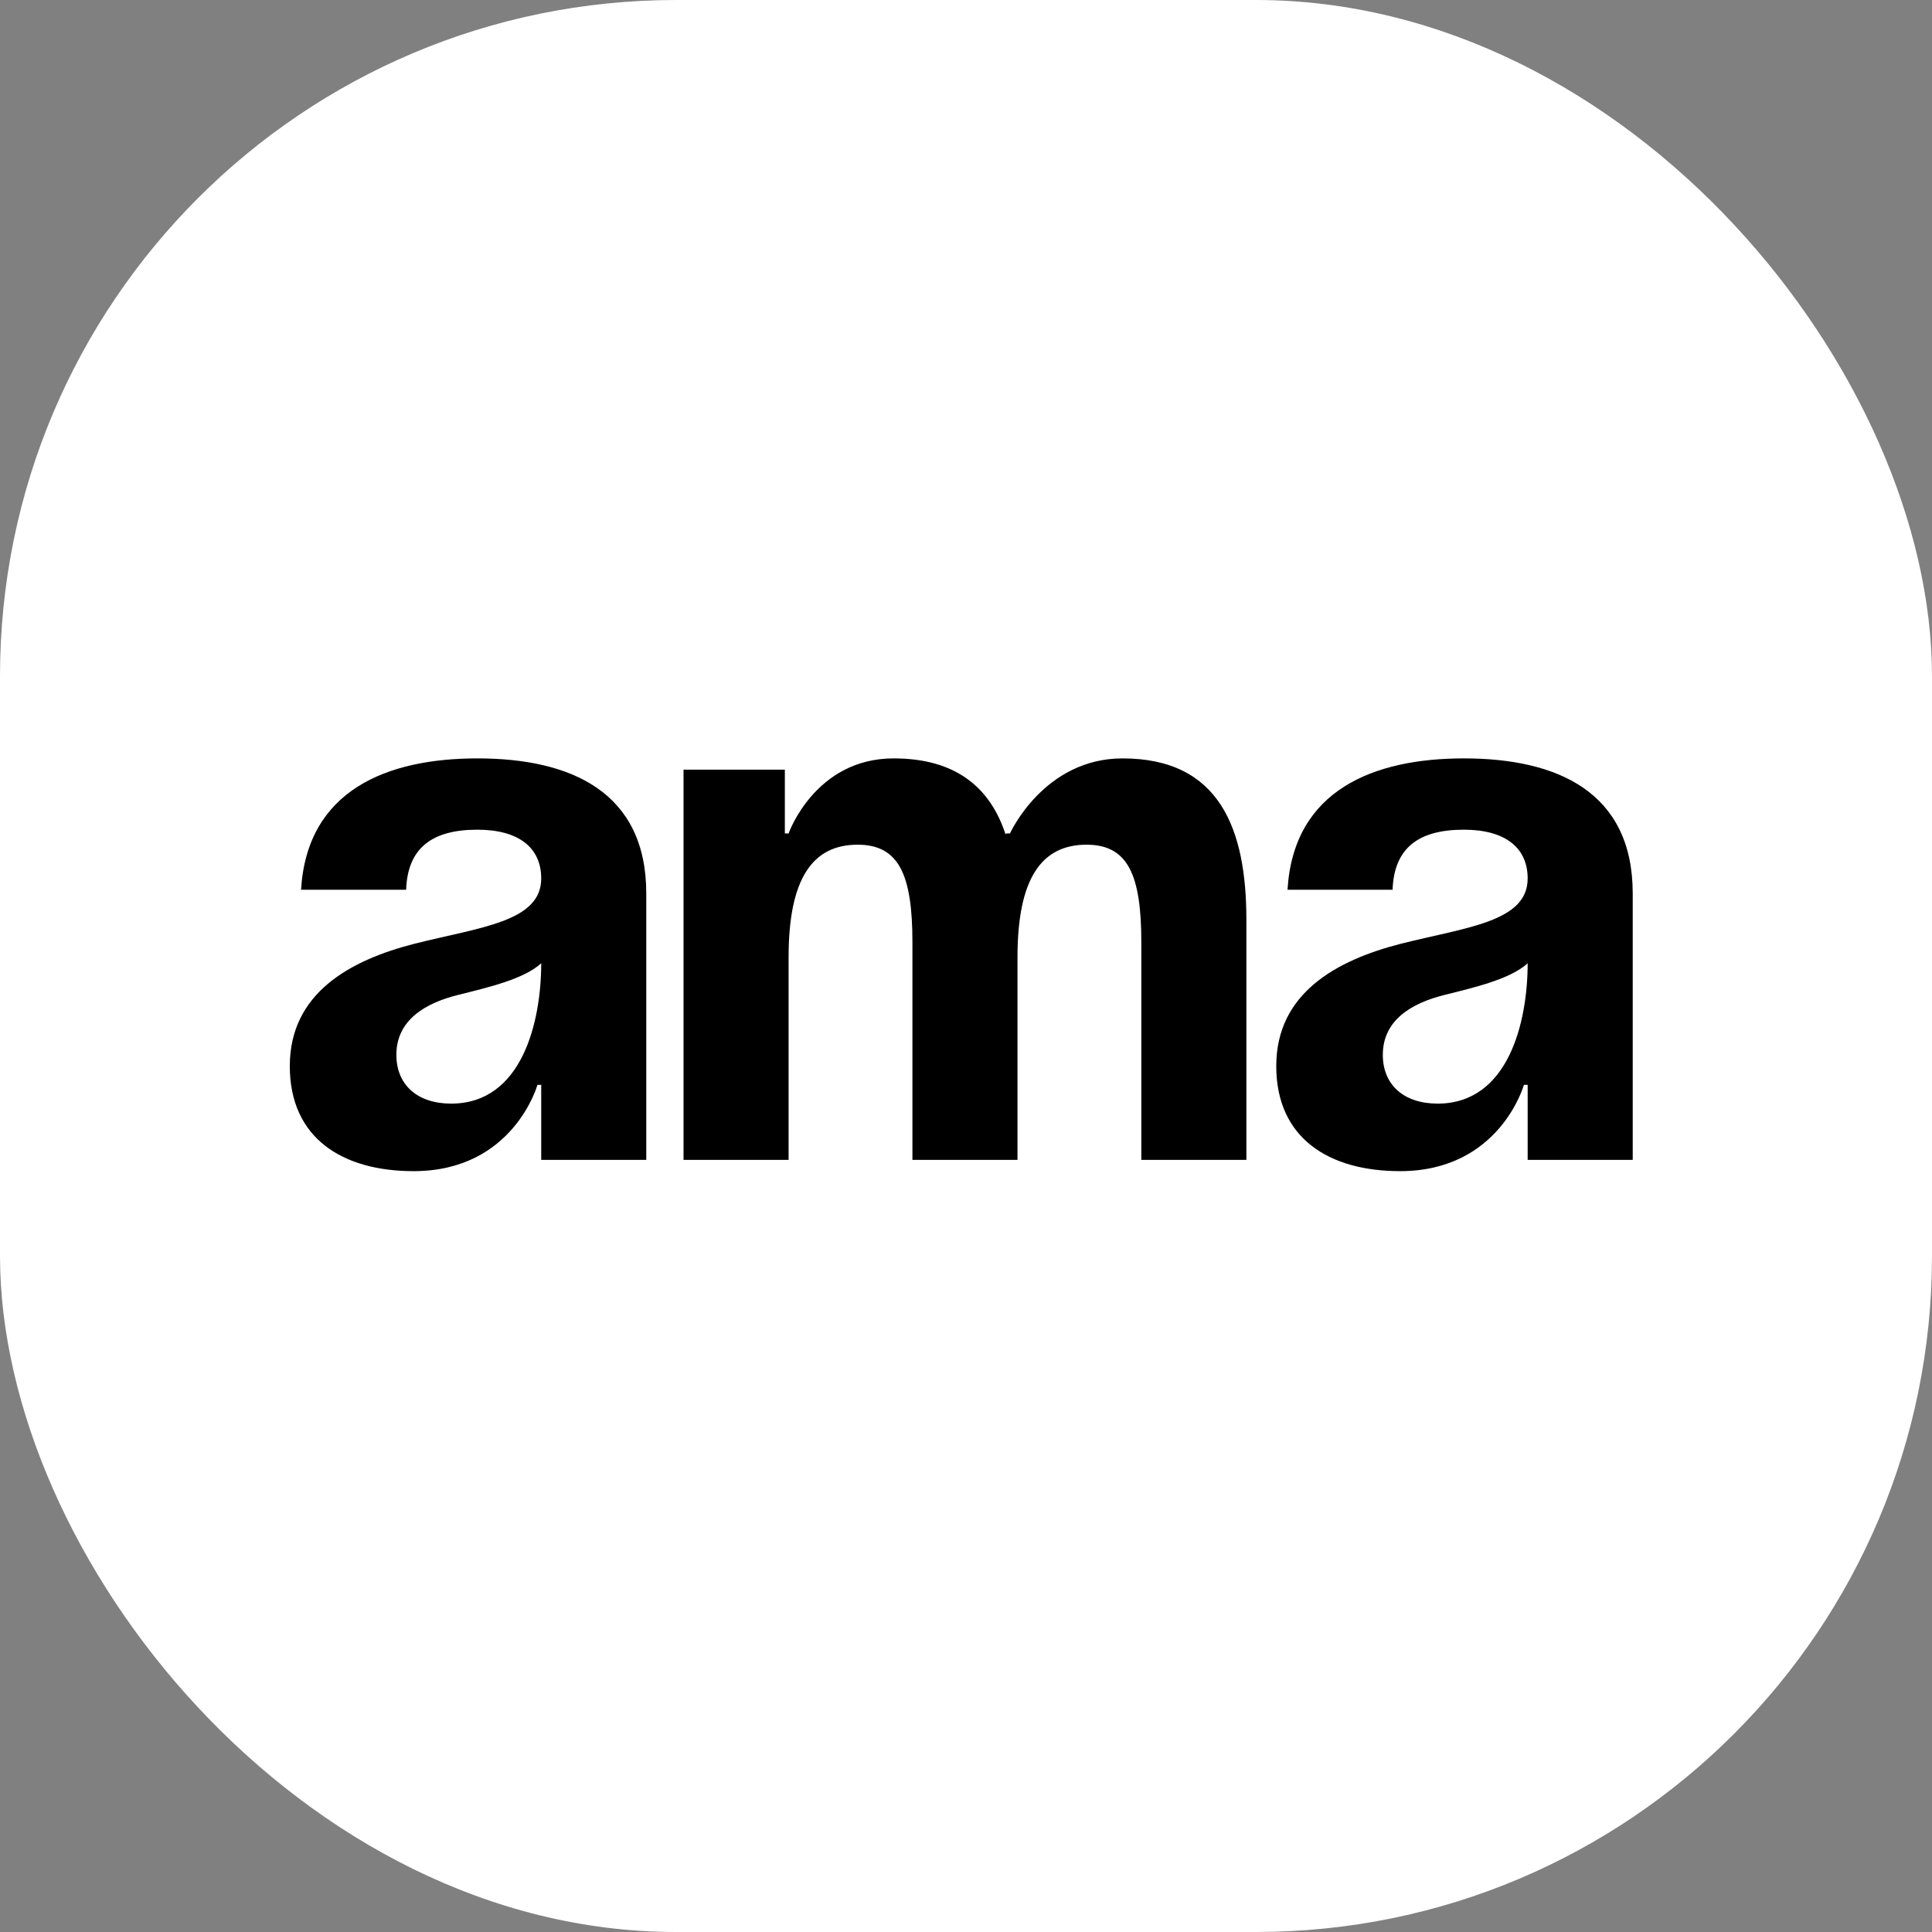
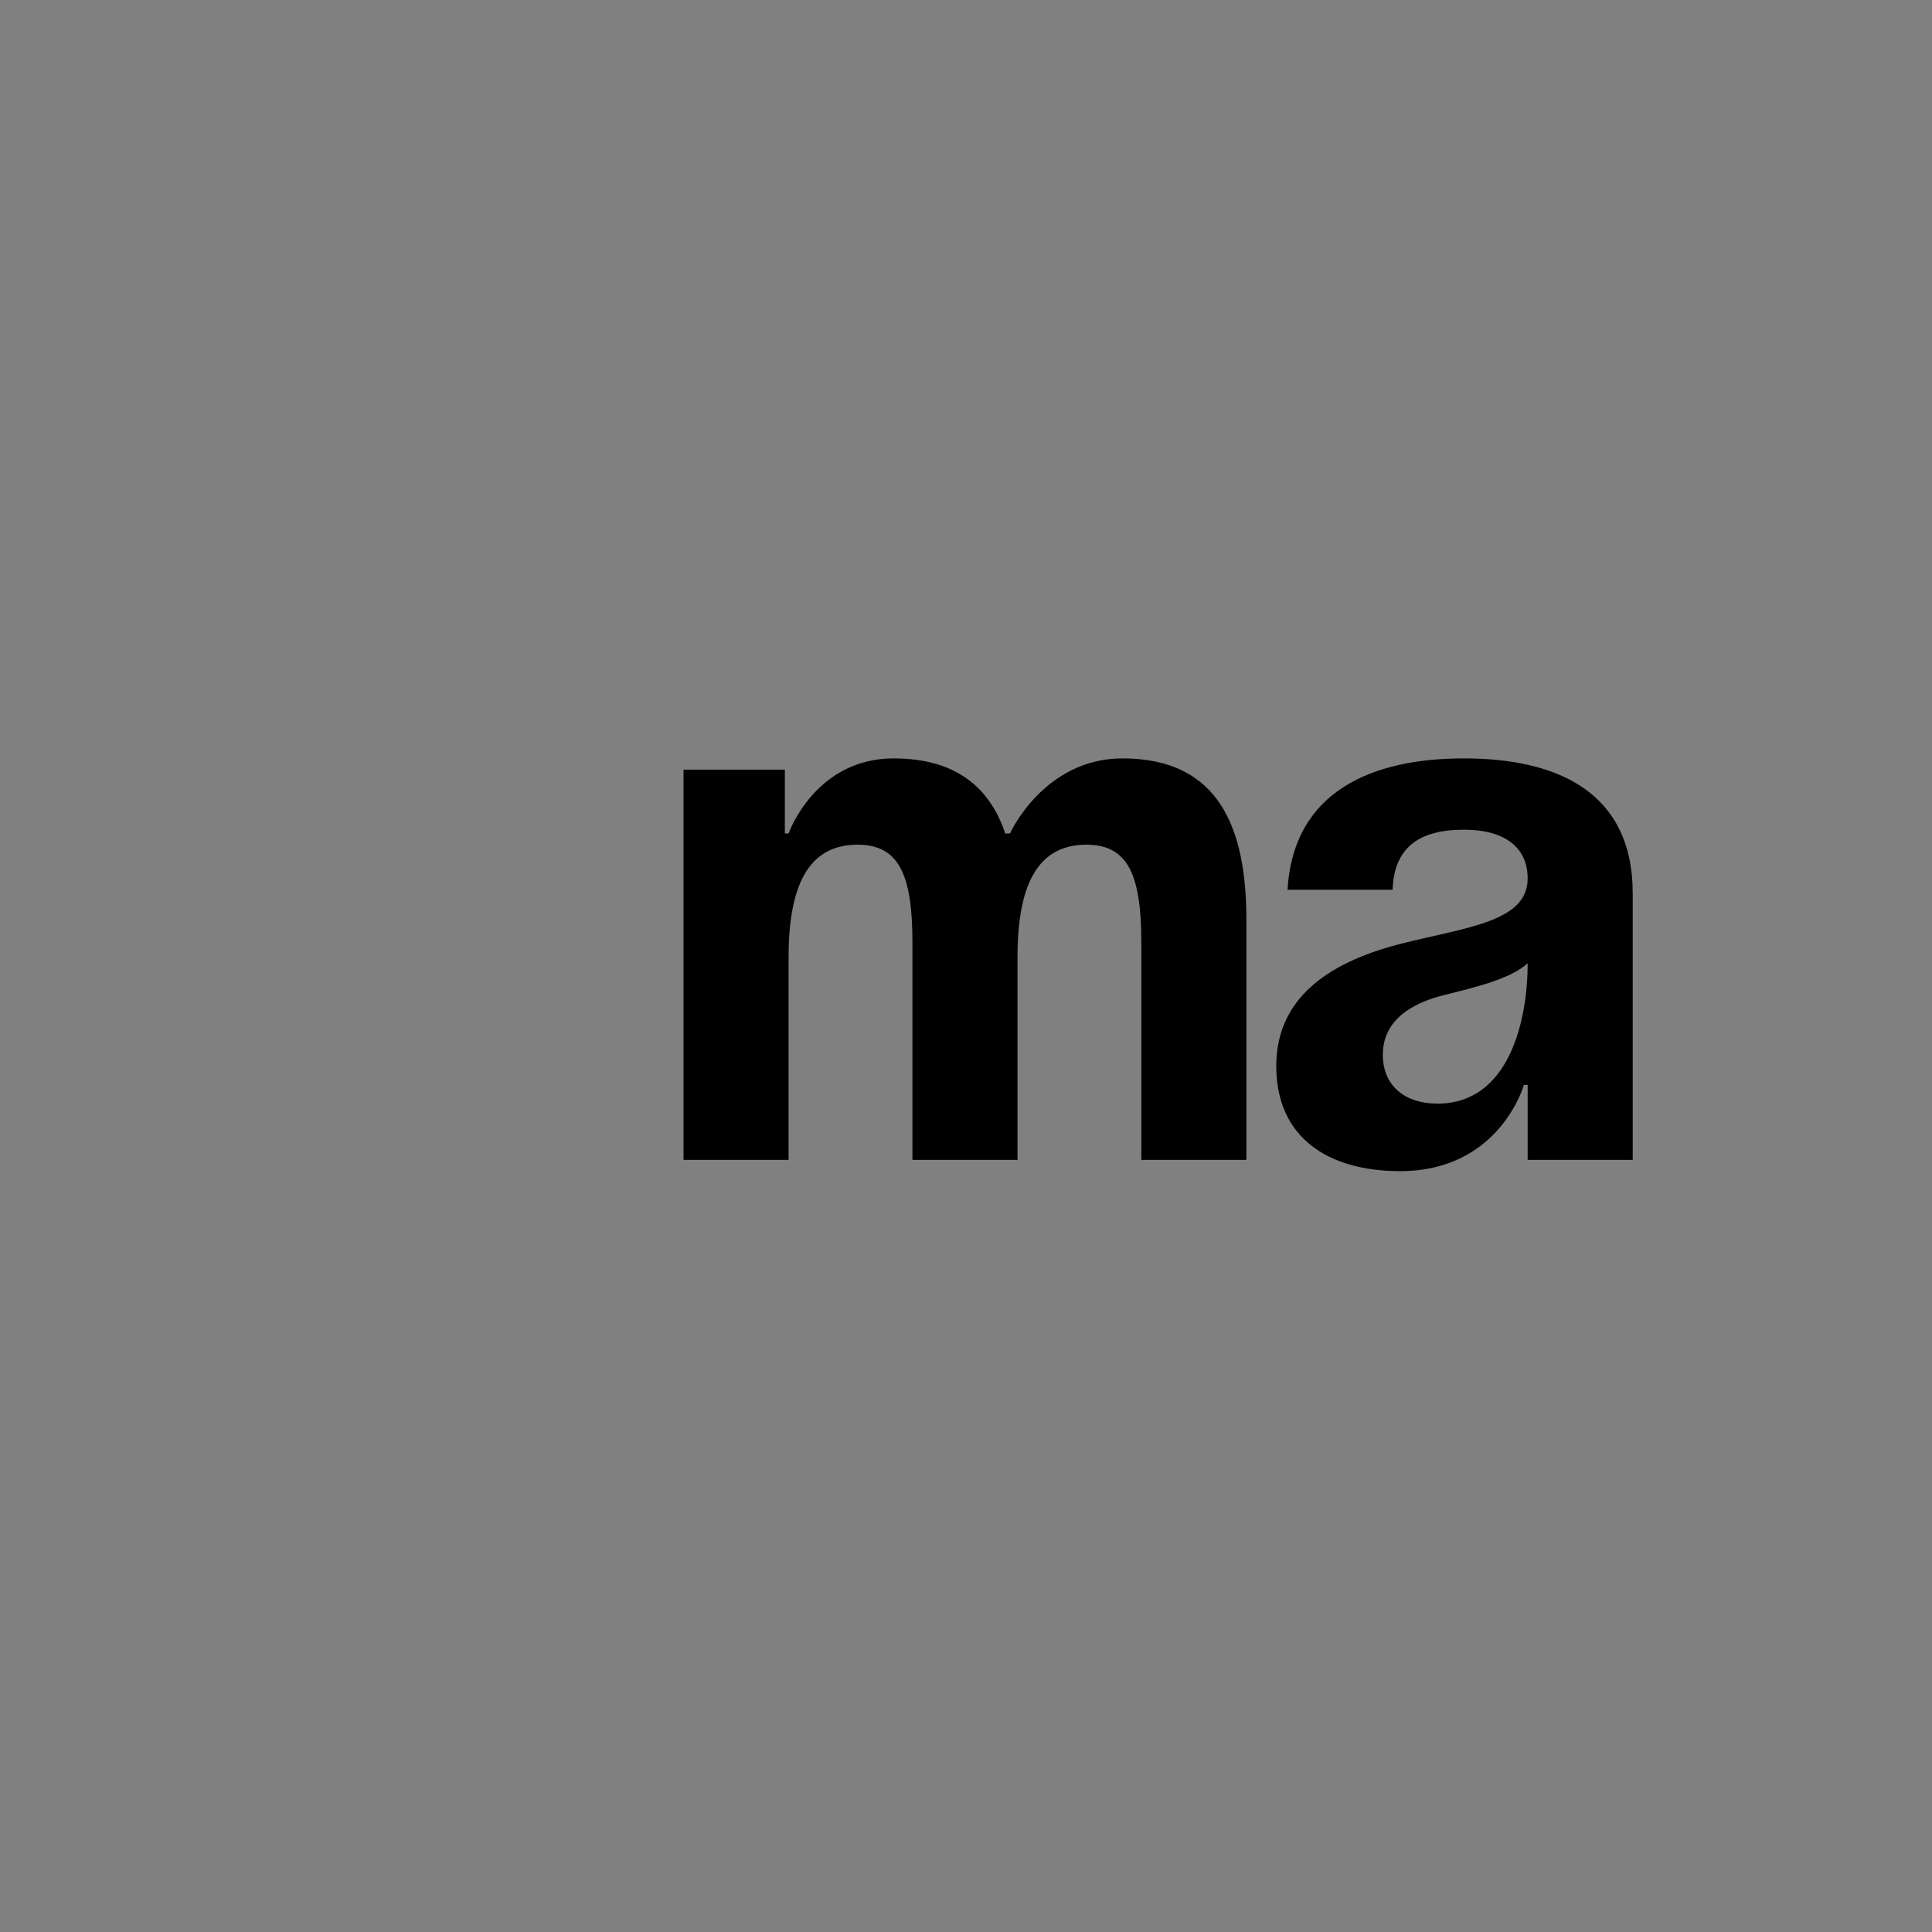
<svg xmlns="http://www.w3.org/2000/svg" version="1.1" width="1000" height="1000">
  <rect width="100%" height="100%" fill="#808080" stroke="none" />
  <style> #light-icon { display: inline; } #dark-icon { display: none; } @media (prefers-color-scheme: dark) { #light-icon { display: none; } #dark-icon { display: inline; } } </style>
  <g id="light-icon">
    <svg version="1.1" width="1000" height="1000">
      <g clip-path="url(#SvgjsClipPath1012)">
-         <rect width="1000" height="1000" fill="#ffffff" />
        <g transform="matrix(6.14,0,0,6.14,150,392.544)">
          <svg version="1.1" width="114" height="35">
            <svg width="114" height="35" viewBox="0 0 114 35" fill="none">
-               <path d="M9.806 11.071H0.949C1.455 2.657 8.224 0 15.816 0C23.724 0 30.05 2.847 30.05 11.387V33.846H21.194V27.52H20.877C20.877 27.52 18.853 34.795 10.439 34.795C4.428 34.795 0 32.012 0 25.938C0 19.802 5.061 17.018 10.502 15.626C16.006 14.234 21.194 13.792 21.194 10.122C21.194 7.528 19.296 6.01 15.816 6.01C12.02 6.01 9.932 7.528 9.806 11.071ZM21.194 17.271C19.738 18.6 16.765 19.296 14.234 19.928C11.387 20.624 8.984 22.079 8.984 24.989C8.984 27.52 10.755 29.102 13.602 29.102C19.612 29.102 21.194 22.142 21.194 17.271Z" fill="black" />
-               <path d="M52.487 33.846V15.5C52.487 9.806 51.348 7.275 47.869 7.275C44.073 7.275 42.048 10.122 42.048 16.765V33.846H33.191V0.949H41.732V6.326H42.048C42.048 6.326 44.263 0 50.905 0C56.22 0 59.066 2.531 60.332 6.39L60.395 6.326H60.711C60.711 6.326 63.558 0 70.201 0C78.425 0 80.639 6.01 80.639 13.602V33.846H71.783V15.5C71.783 9.806 70.644 7.275 67.164 7.275C63.368 7.275 61.344 10.122 61.344 16.765V33.846H52.487Z" fill="black" />
+               <path d="M52.487 33.846V15.5C52.487 9.806 51.348 7.275 47.869 7.275C44.073 7.275 42.048 10.122 42.048 16.765V33.846H33.191V0.949H41.732V6.326H42.048C42.048 6.326 44.263 0 50.905 0C56.22 0 59.066 2.531 60.332 6.39L60.395 6.326H60.711C60.711 6.326 63.558 0 70.201 0C78.425 0 80.639 6.01 80.639 13.602V33.846H71.783V15.5C71.783 9.806 70.644 7.275 67.164 7.275C63.368 7.275 61.344 10.122 61.344 16.765V33.846H52.487" fill="black" />
              <path d="M92.964 11.071H84.107C84.613 2.657 91.382 0 98.974 0C106.882 0 113.208 2.847 113.208 11.387V33.846H104.351V27.52H104.035C104.035 27.52 102.01 34.795 93.596 34.795C87.586 34.795 83.158 32.012 83.158 25.938C83.158 19.802 88.219 17.018 93.66 15.626C99.164 14.234 104.351 13.792 104.351 10.122C104.351 7.528 102.453 6.01 98.974 6.01C95.178 6.01 93.09 7.528 92.964 11.071ZM104.351 17.271C102.896 18.6 99.923 19.296 97.392 19.928C94.545 20.624 92.141 22.079 92.141 24.989C92.141 27.52 93.913 29.102 96.76 29.102C102.77 29.102 104.351 22.142 104.351 17.271Z" fill="black" />
            </svg>
          </svg>
        </g>
      </g>
      <defs>
        <clipPath id="SvgjsClipPath1012">
          <rect width="1000" height="1000" x="0" y="0" rx="350" ry="350" />
        </clipPath>
      </defs>
    </svg>
  </g>
  <g id="dark-icon">
    <svg version="1.1" width="1000" height="1000">
      <g clip-path="url(#SvgjsClipPath1013)">
        <rect width="1000" height="1000" fill="#ffffff" />
        <g transform="matrix(6.14,0,0,6.14,150,392.544)">
          <svg version="1.1" width="114" height="35">
            <svg width="114" height="35" viewBox="0 0 114 35" fill="none">
              <path d="M9.806 11.071H0.949C1.455 2.657 8.224 0 15.816 0C23.724 0 30.05 2.847 30.05 11.387V33.846H21.194V27.52H20.877C20.877 27.52 18.853 34.795 10.439 34.795C4.428 34.795 0 32.012 0 25.938C0 19.802 5.061 17.018 10.502 15.626C16.006 14.234 21.194 13.792 21.194 10.122C21.194 7.528 19.296 6.01 15.816 6.01C12.02 6.01 9.932 7.528 9.806 11.071ZM21.194 17.271C19.738 18.6 16.765 19.296 14.234 19.928C11.387 20.624 8.984 22.079 8.984 24.989C8.984 27.52 10.755 29.102 13.602 29.102C19.612 29.102 21.194 22.142 21.194 17.271Z" fill="black" />
-               <path d="M52.487 33.846V15.5C52.487 9.806 51.348 7.275 47.869 7.275C44.073 7.275 42.048 10.122 42.048 16.765V33.846H33.191V0.949H41.732V6.326H42.048C42.048 6.326 44.263 0 50.905 0C56.22 0 59.066 2.531 60.332 6.39L60.395 6.326H60.711C60.711 6.326 63.558 0 70.201 0C78.425 0 80.639 6.01 80.639 13.602V33.846H71.783V15.5C71.783 9.806 70.644 7.275 67.164 7.275C63.368 7.275 61.344 10.122 61.344 16.765V33.846H52.487Z" fill="black" />
-               <path d="M92.964 11.071H84.107C84.613 2.657 91.382 0 98.974 0C106.882 0 113.208 2.847 113.208 11.387V33.846H104.351V27.52H104.035C104.035 27.52 102.01 34.795 93.596 34.795C87.586 34.795 83.158 32.012 83.158 25.938C83.158 19.802 88.219 17.018 93.66 15.626C99.164 14.234 104.351 13.792 104.351 10.122C104.351 7.528 102.453 6.01 98.974 6.01C95.178 6.01 93.09 7.528 92.964 11.071ZM104.351 17.271C102.896 18.6 99.923 19.296 97.392 19.928C94.545 20.624 92.141 22.079 92.141 24.989C92.141 27.52 93.913 29.102 96.76 29.102C102.77 29.102 104.351 22.142 104.351 17.271Z" fill="black" />
            </svg>
          </svg>
        </g>
      </g>
      <defs>
        <clipPath id="SvgjsClipPath1013">
          <rect width="1000" height="1000" x="0" y="0" rx="350" ry="350" />
        </clipPath>
      </defs>
    </svg>
  </g>
</svg>